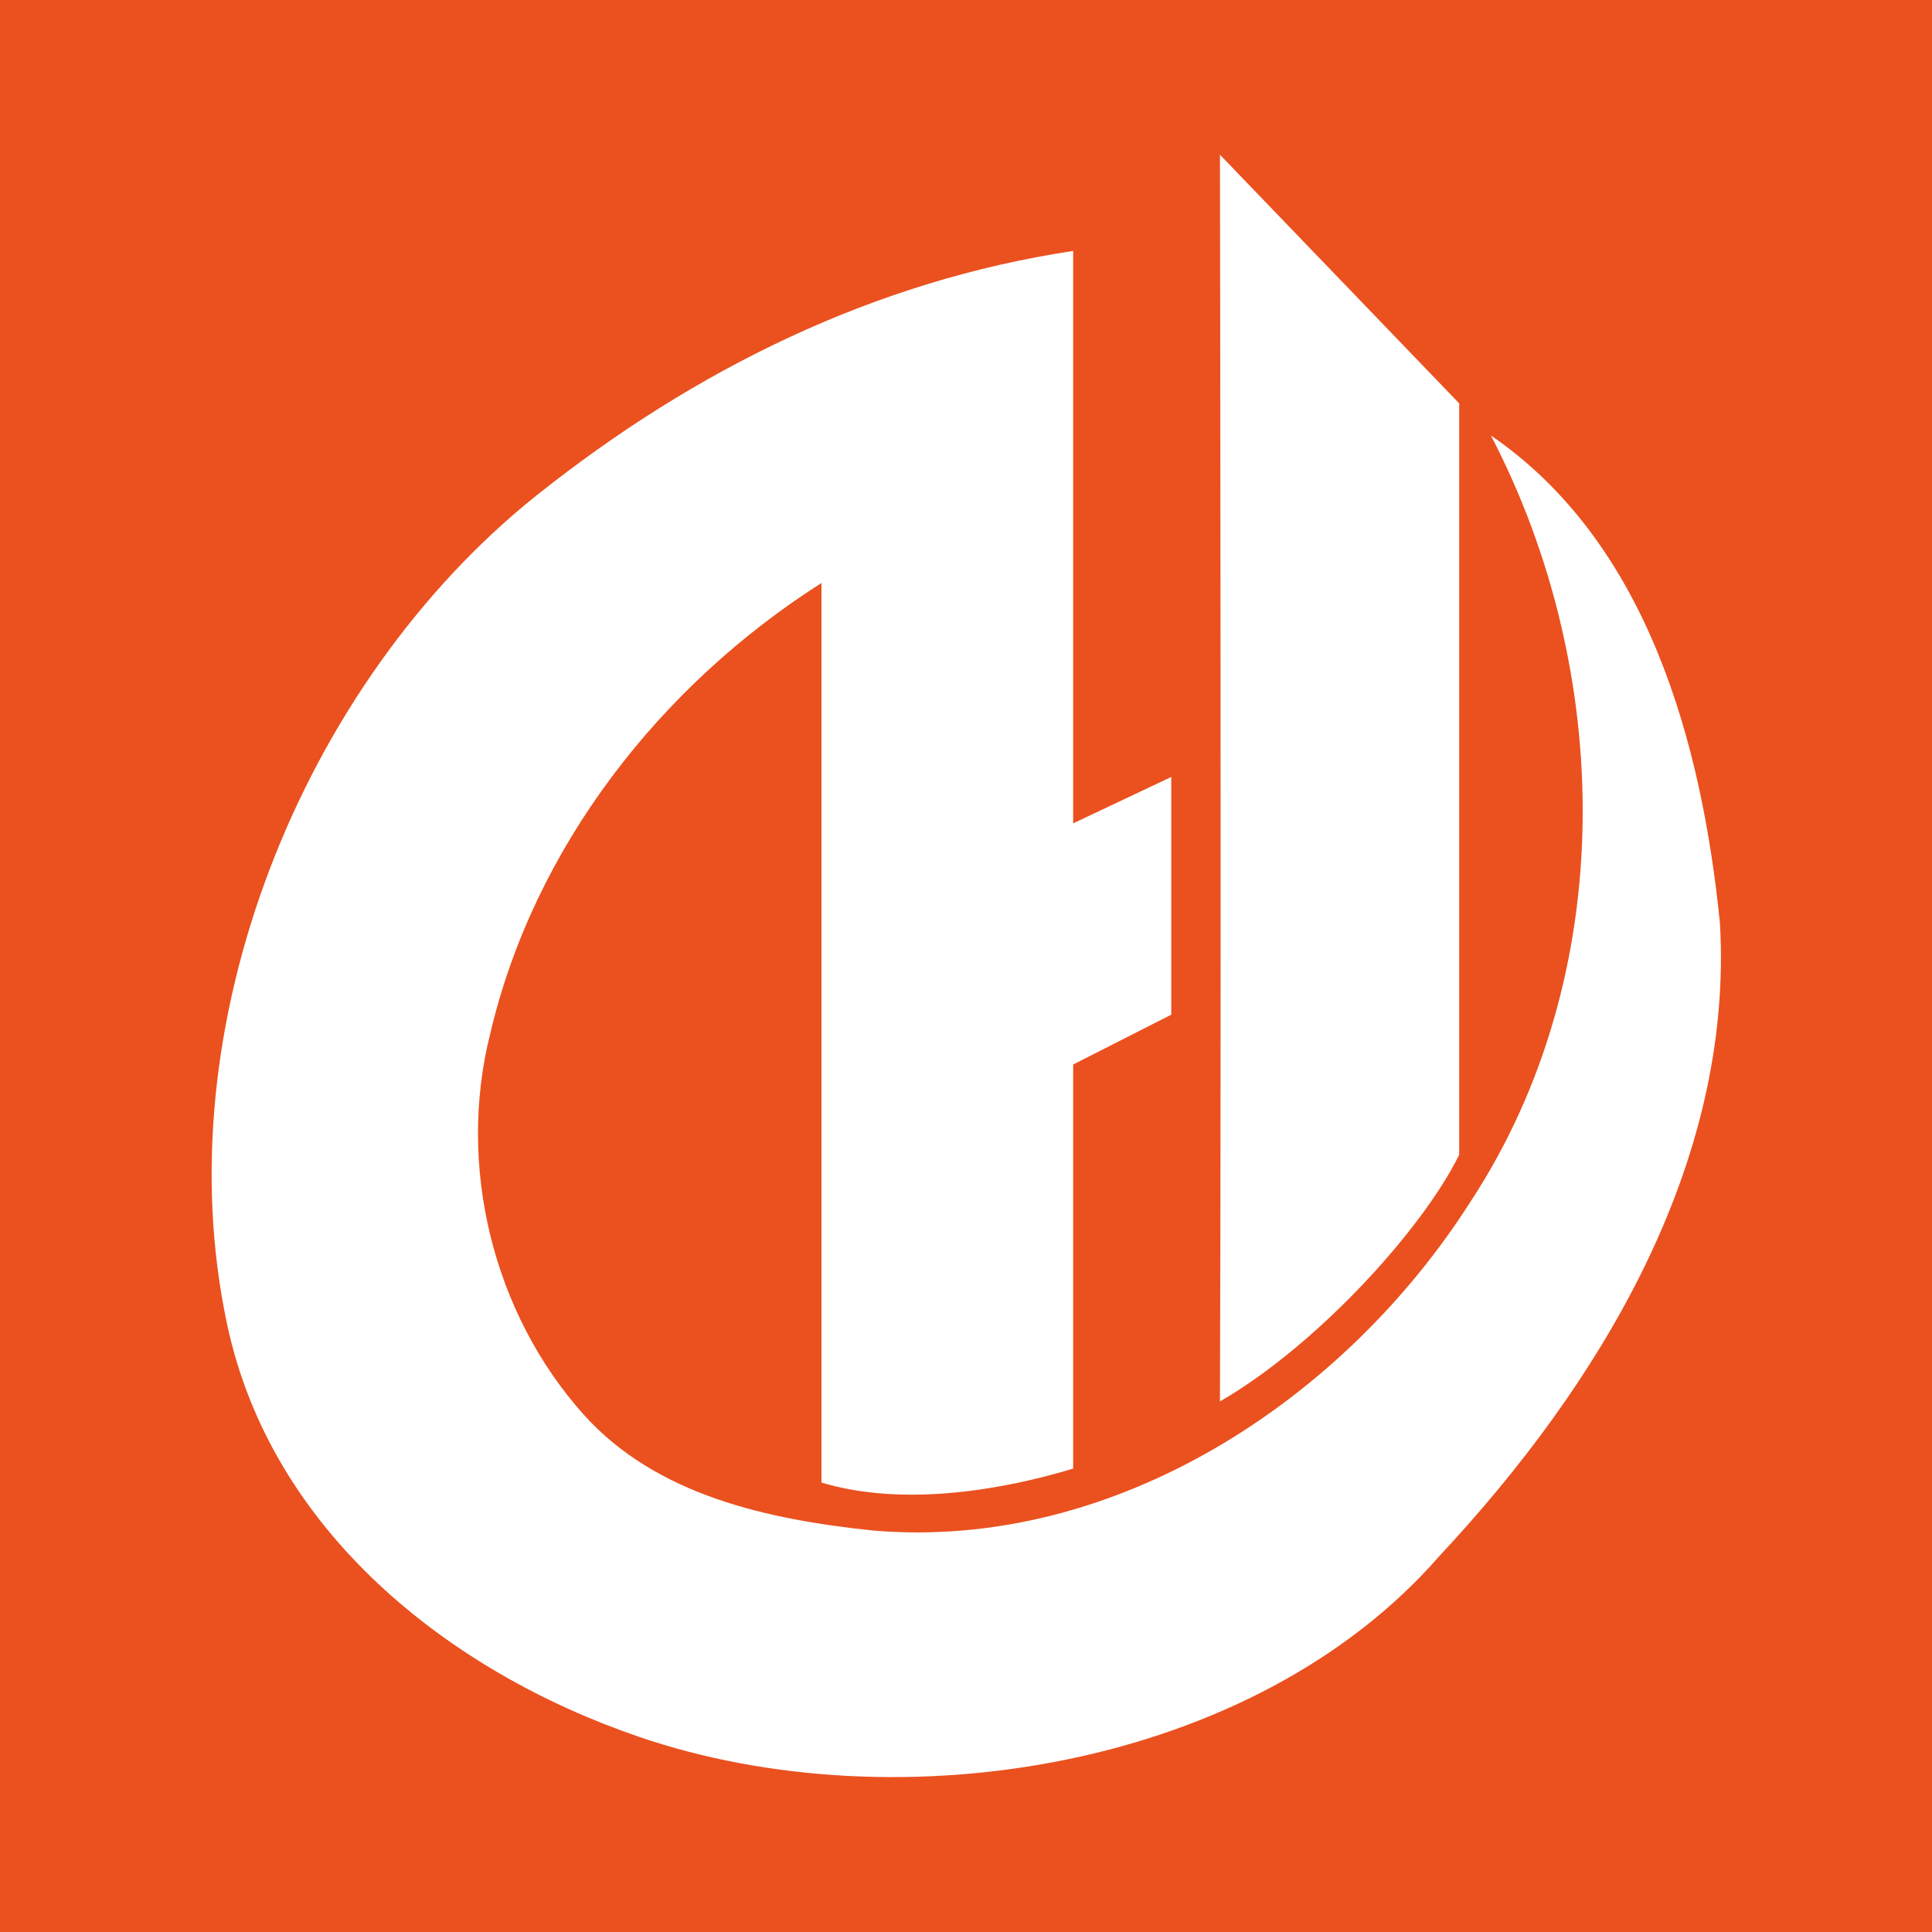
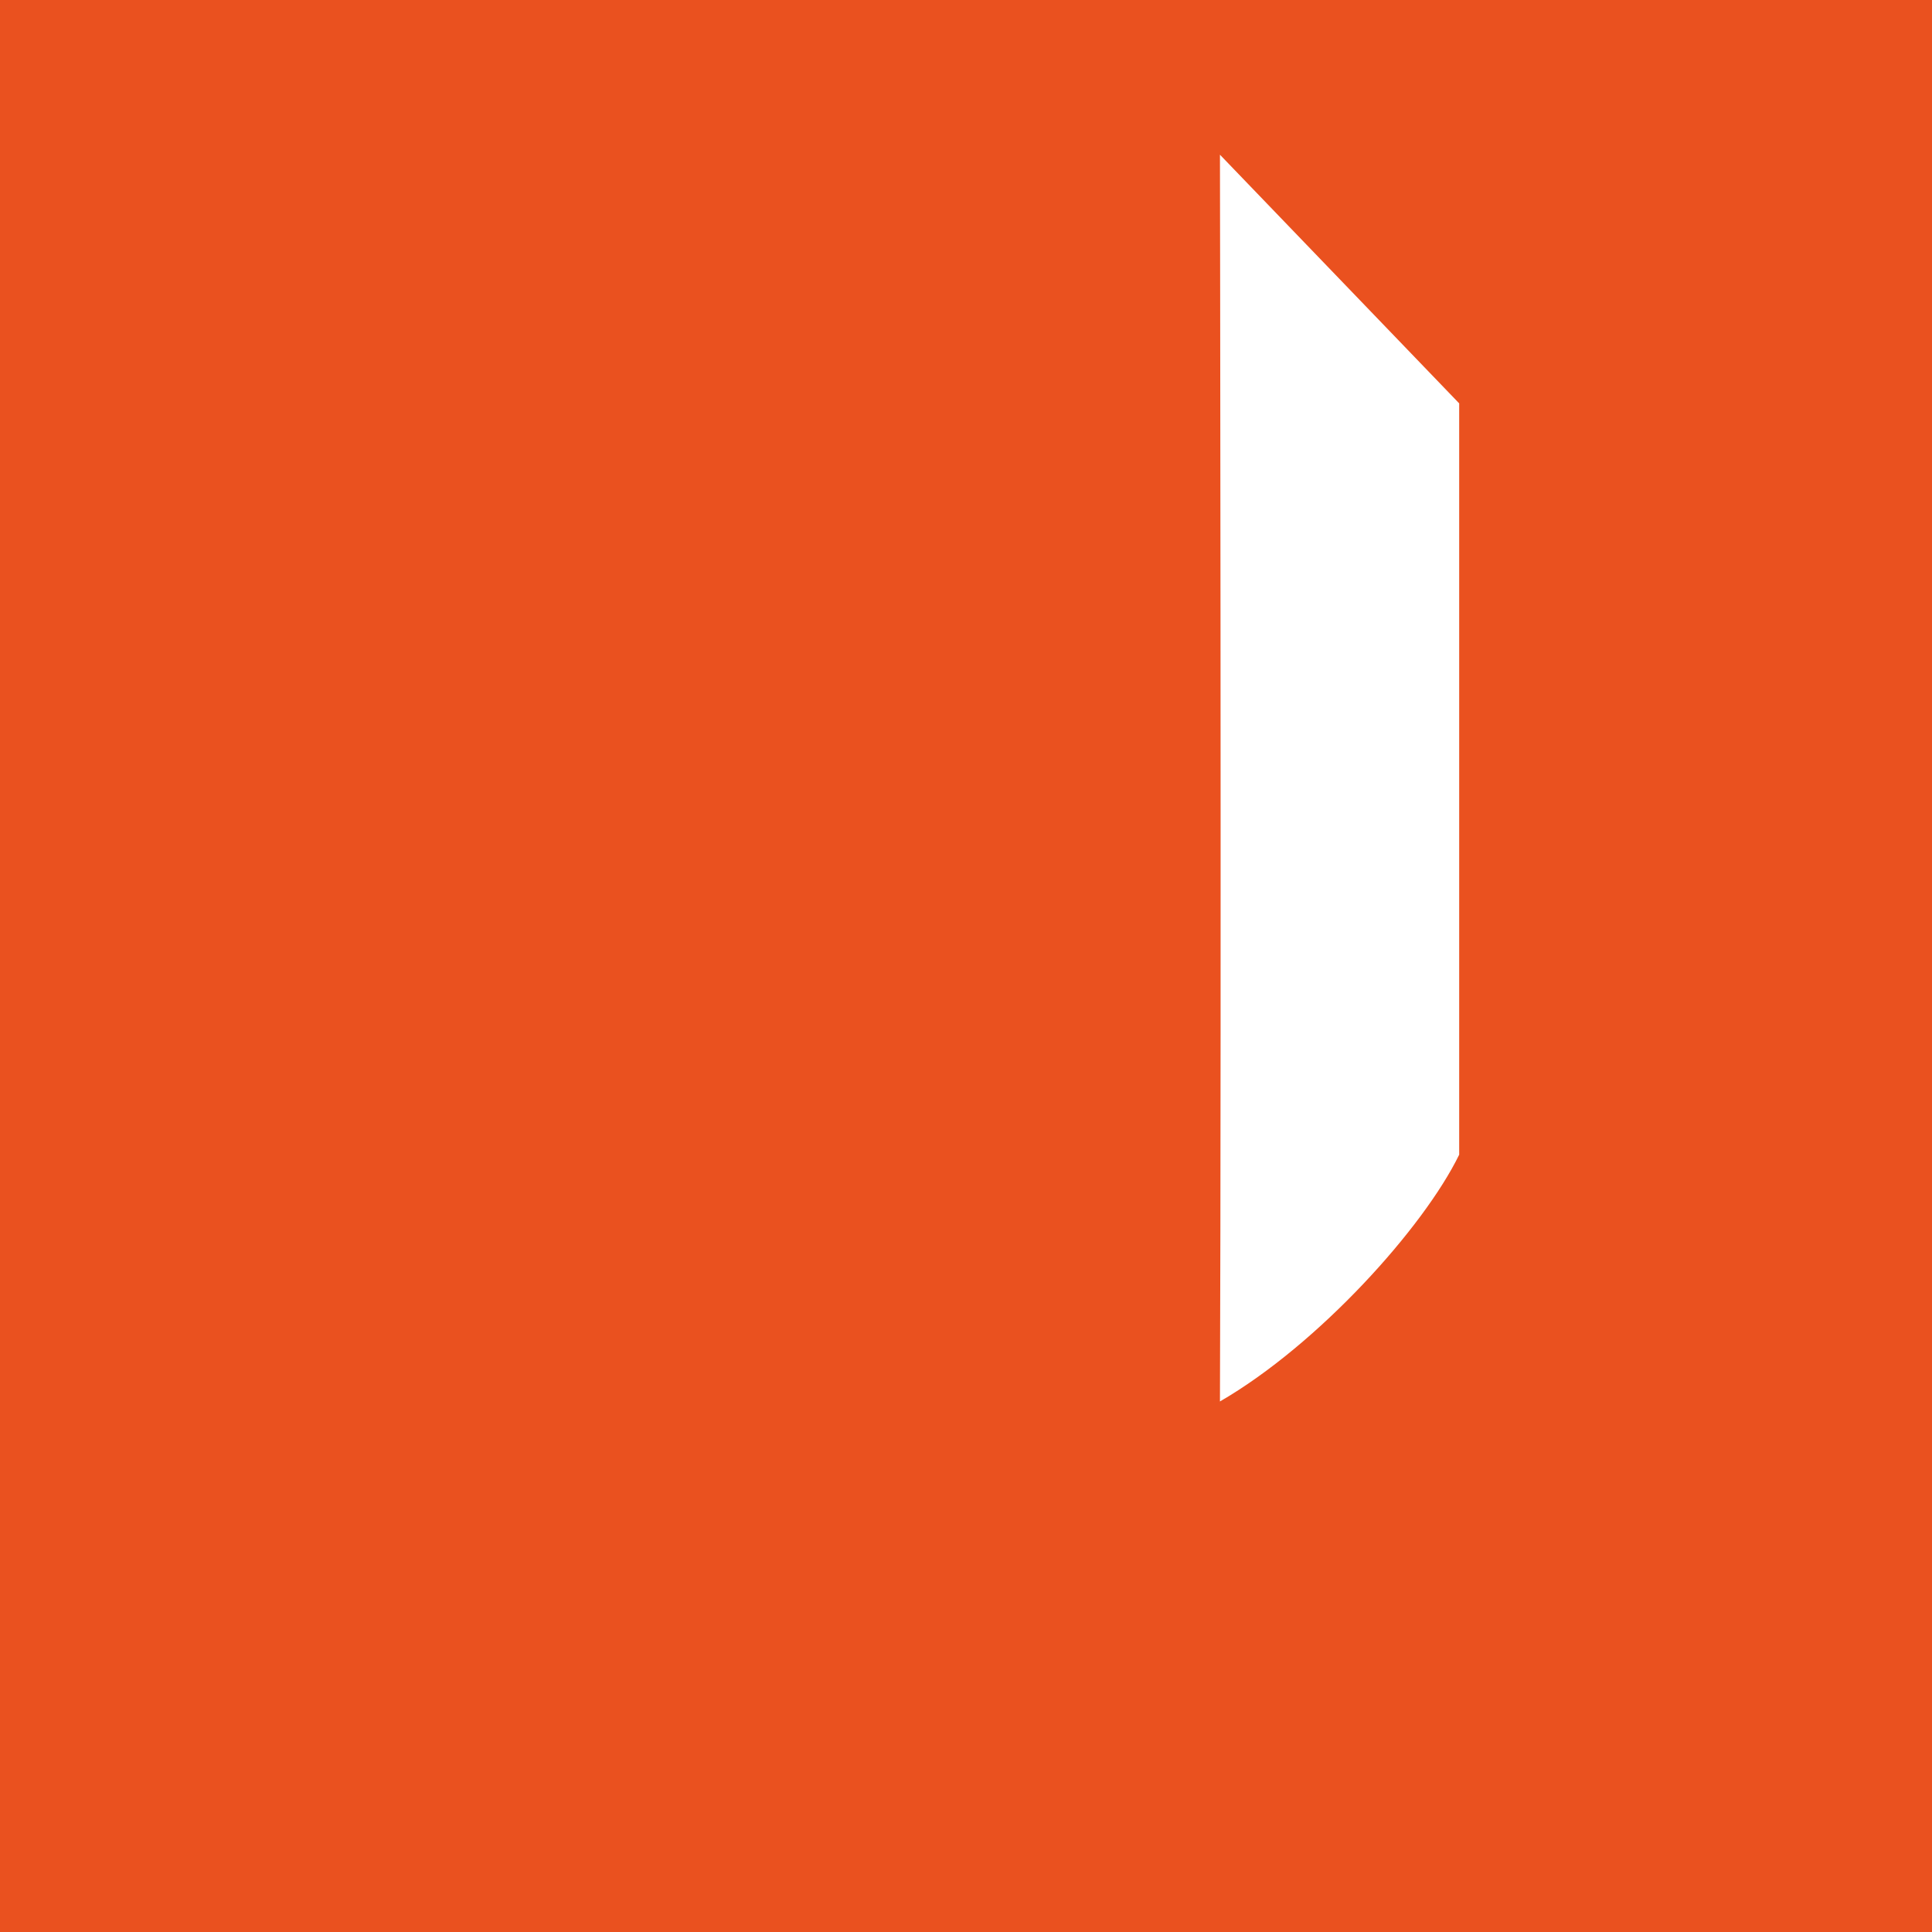
<svg xmlns="http://www.w3.org/2000/svg" version="1.1" id="Layer_1" x="0px" y="0px" viewBox="0 0 512 512" style="enable-background:new 0 0 512 512;" xml:space="preserve">
  <style type="text/css">
	.st0{fill:#EA511F;}
	.st1{fill:#FFFFFF;}
</style>
  <rect class="st0" width="512" height="512" />
  <g>
    <path class="st1" d="M323.3,41l63.4,65.9V306c-9.4,19.3-37.3,50.3-63.4,65.4C323.7,263.2,323.3,41,323.3,41z" />
-     <path class="st1" d="M142.3,131.2C184,98,231.5,74.5,284.4,66.5v151.7l26-12.3v63l-26,13.2v107.1c-18.9,5.7-45,10.2-66.7,3.7V154.5   c-42.6,27.1-76.2,69.9-87.8,119.5c-8.8,35,0.7,74,24.8,100.9c19.3,21.5,49,27.8,76.6,30.7c64.2,5.5,125-34.6,158.5-87.3   c39.3-60,37.9-140.3,5.3-202.9c41.6,28.5,55.9,81.6,60.7,129.2c3.7,64-32,122.4-74.2,167.6c-49.3,56.7-143.7,71.5-212.2,48.1   c-50.9-17.4-97.6-54.8-109.2-109.3C43.3,272.1,80,180.9,142.3,131.2z" />
  </g>
</svg>